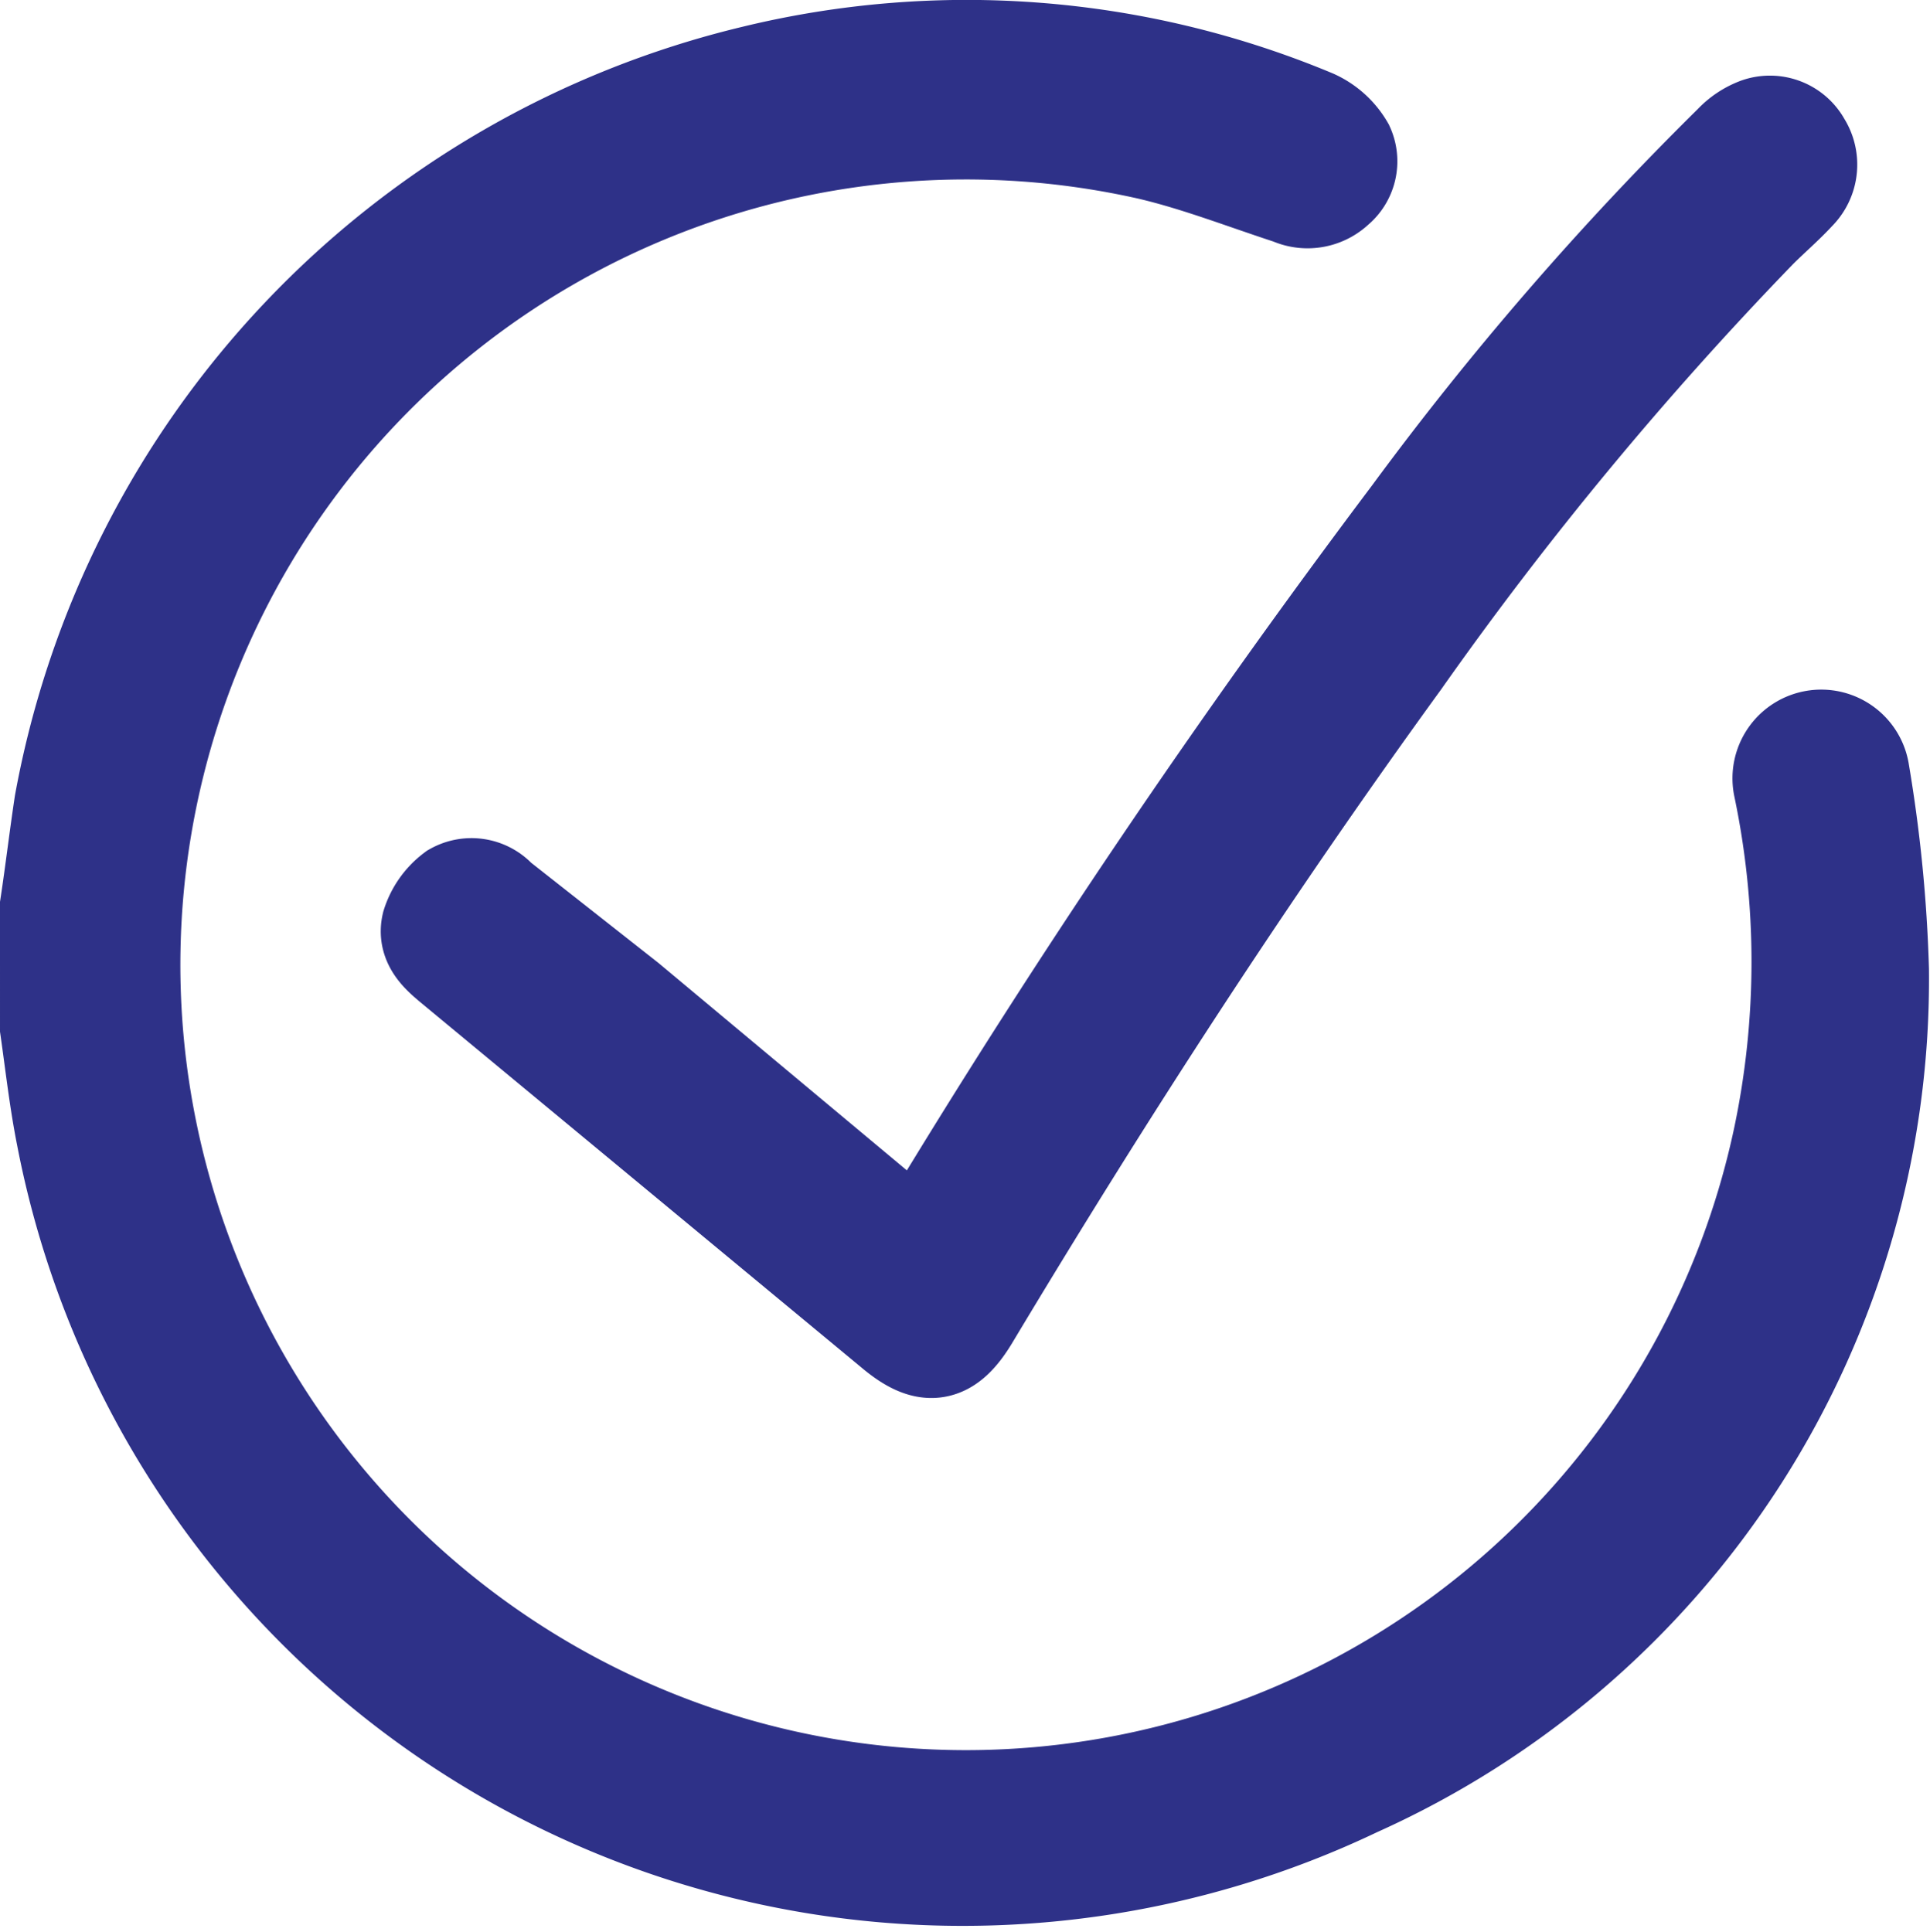
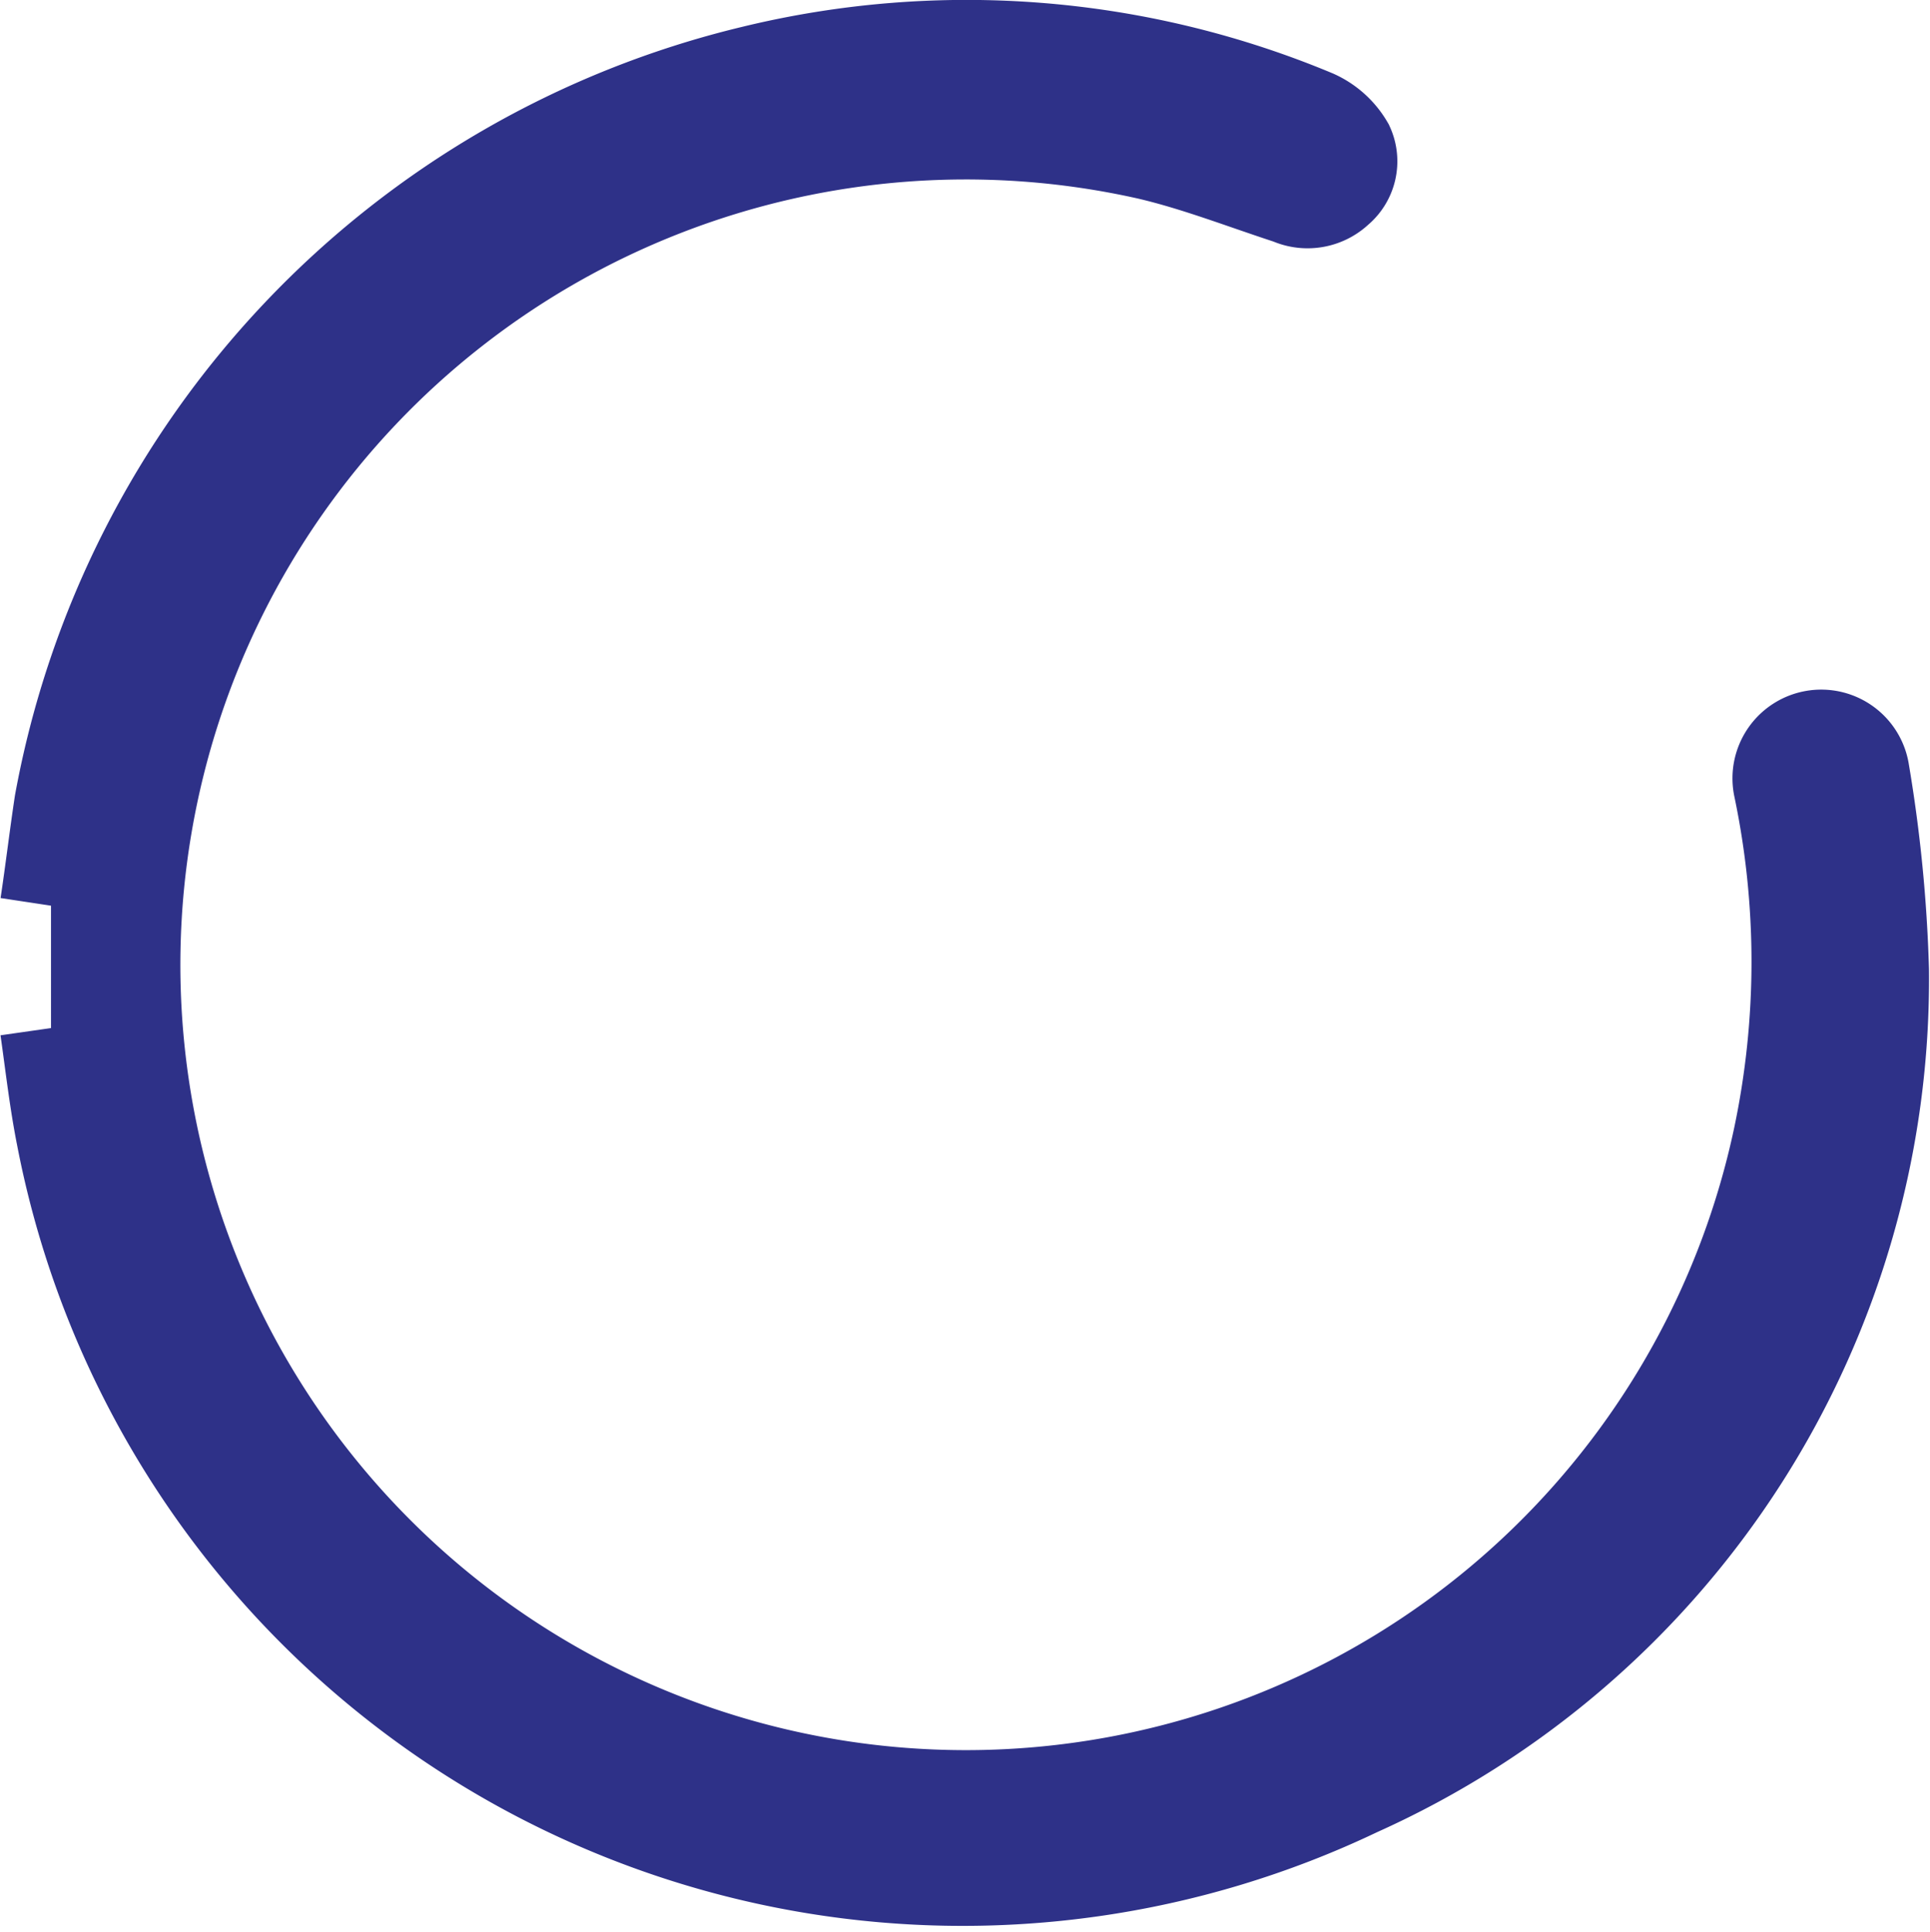
<svg xmlns="http://www.w3.org/2000/svg" viewBox="0 0 18.92 18.94">
  <defs>
    <style>.cls-1{fill:#2e3188;stroke:#2e3188;stroke-miterlimit:10;}</style>
  </defs>
  <g id="Layer_2" data-name="Layer 2">
    <g id="Layer_1-2" data-name="Layer 1">
-       <path class="cls-1" d="M.5,8.88c.05-.33.09-.67.14-1A9,9,0,0,1,7.39.75a8.8,8.8,0,0,1,5.48.43.66.66,0,0,1,.3.27.32.32,0,0,1-.09.38.38.38,0,0,1-.42.07c-.46-.15-.92-.33-1.39-.44a8.2,8.2,0,1,0,6.22,9.7,8.4,8.4,0,0,0,0-3.46.37.37,0,1,1,.73-.12,14,14,0,0,1,.19,1.93,8.67,8.67,0,0,1-5.12,8A8.94,8.94,0,0,1,.66,11.14c-.07-.35-.11-.71-.16-1.06Z" />
-       <path class="cls-1" d="M9,12.25a1.45,1.45,0,0,0,.12-.19,83.35,83.35,0,0,1,4.73-7A30.58,30.58,0,0,1,17,1.42a.63.63,0,0,1,.24-.16.34.34,0,0,1,.41.16.36.36,0,0,1-.05.45c-.12.13-.25.24-.38.37a35.4,35.4,0,0,0-3.5,4.23c-1.51,2.08-2.9,4.23-4.22,6.43-.22.37-.41.4-.74.12L4.45,9.45c-.12-.1-.25-.21-.21-.38a.62.62,0,0,1,.22-.31.33.33,0,0,1,.41.07l1.27,1,2.73,2.28Z" />
+       <path class="cls-1" d="M.5,8.88c.05-.33.09-.67.14-1A9,9,0,0,1,7.39.75a8.8,8.8,0,0,1,5.48.43.66.66,0,0,1,.3.27.32.32,0,0,1-.09.38.38.38,0,0,1-.42.07c-.46-.15-.92-.33-1.39-.44a8.2,8.2,0,1,0,6.22,9.7,8.4,8.4,0,0,0,0-3.46.37.37,0,1,1,.73-.12,14,14,0,0,1,.19,1.93,8.67,8.67,0,0,1-5.12,8A8.94,8.94,0,0,1,.66,11.14c-.07-.35-.11-.71-.16-1.06" />
    </g>
  </g>
</svg>